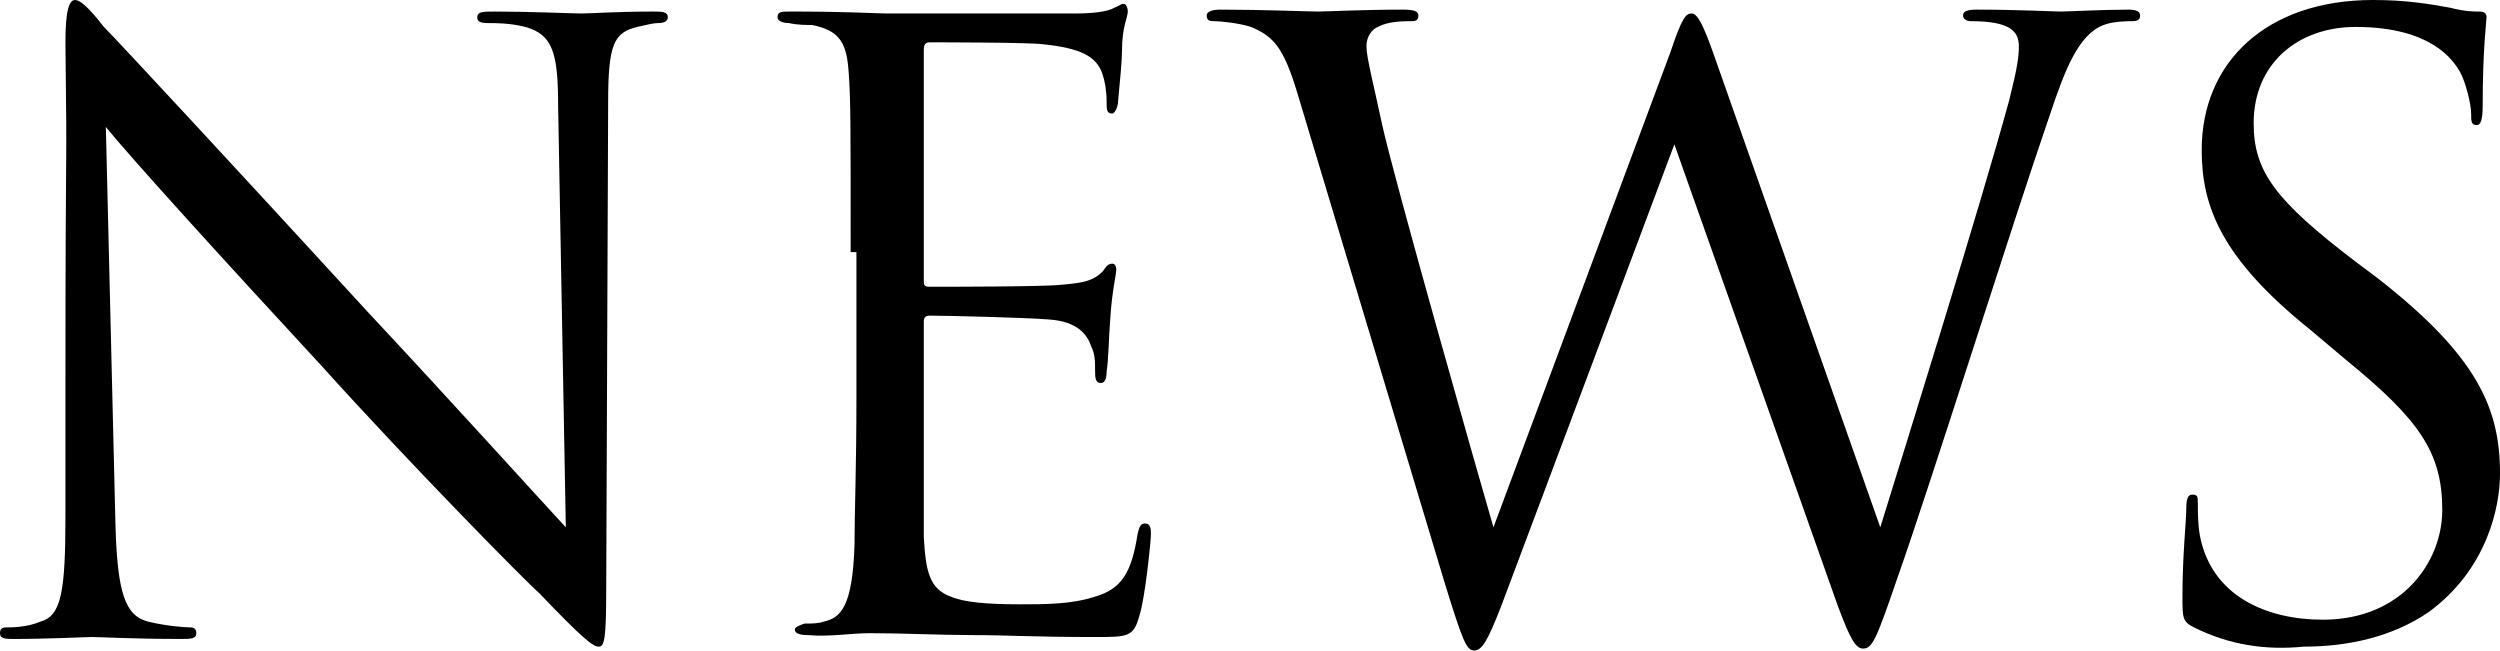
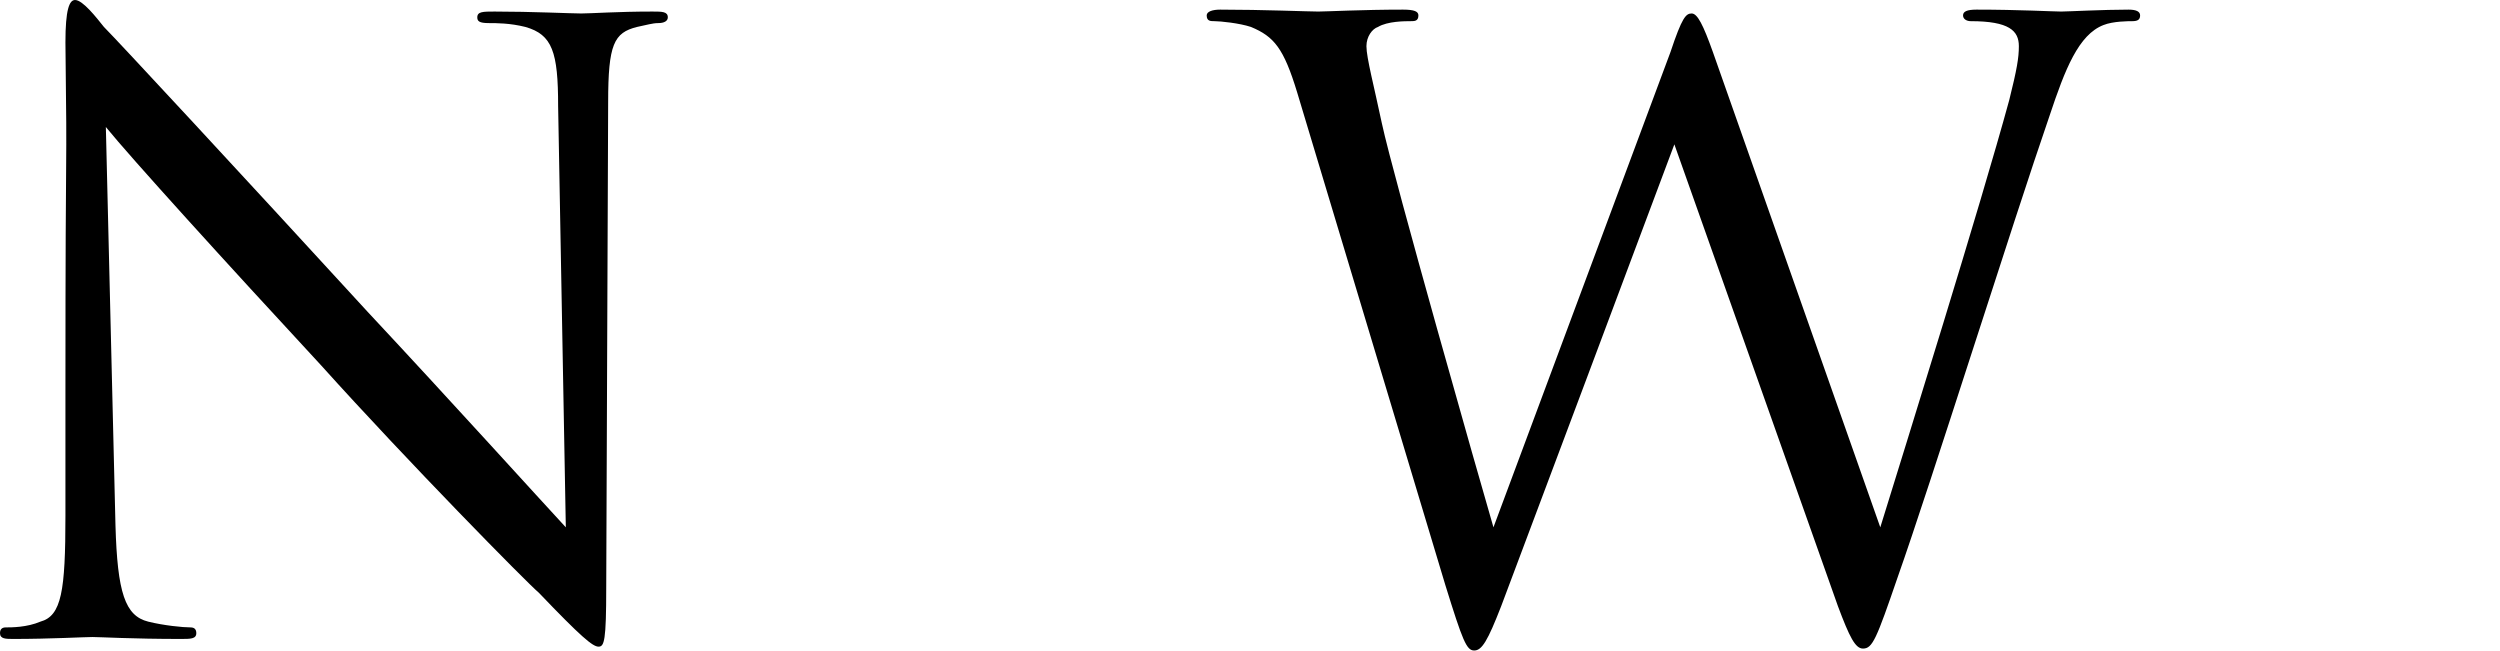
<svg xmlns="http://www.w3.org/2000/svg" version="1.1" id="レイヤー_1" x="0px" y="0px" viewBox="0 0 129.9 33.8" style="enable-background:new 0 0 129.9 33.8;" xml:space="preserve">
  <g>
    <path d="M3.4,20.5c0-15.6,0.1-10,0-18.3C3.4,0.5,3.6,0,3.9,0C4.3,0,5,0.9,5.4,1.4C6.1,2.1,12.5,9,19.1,16.2   c4.3,4.6,9,9.8,10.3,11.2L29,5.5c0-2.8-0.3-3.7-1.7-4.1c-0.8-0.2-1.5-0.2-1.9-0.2c-0.5,0-0.6-0.1-0.6-0.3c0-0.3,0.3-0.3,0.9-0.3   c1.9,0,4,0.1,4.5,0.1c0.5,0,1.9-0.1,3.7-0.1c0.5,0,0.8,0,0.8,0.3c0,0.2-0.2,0.3-0.5,0.3c-0.3,0-0.6,0.1-1.1,0.2   c-1.2,0.3-1.5,0.9-1.5,3.9l-0.1,25.2c0,2.8-0.1,3.1-0.4,3.1c-0.3,0-0.9-0.5-3.1-2.8C27.4,30.3,21.2,24,16.7,19   c-5-5.4-9.9-10.8-11.2-12.4L6,27.3c0.1,3.5,0.5,4.7,1.7,5c0.8,0.2,1.8,0.3,2.2,0.3c0.2,0,0.3,0.1,0.3,0.3c0,0.3-0.3,0.3-0.8,0.3   c-2.5,0-4.2-0.1-4.6-0.1s-2.2,0.1-4.1,0.1c-0.4,0-0.7,0-0.7-0.3c0-0.2,0.1-0.3,0.3-0.3c0.3,0,1.1,0,1.8-0.3   c1.1-0.3,1.3-1.6,1.3-5.5V20.5z" />
-     <path d="M44.2,13.1c0-6.7,0-7.9-0.1-9.3c-0.1-1.5-0.4-2.2-1.9-2.5C42,1.3,41.4,1.3,41,1.2c-0.3,0-0.6-0.1-0.6-0.3   c0-0.3,0.2-0.3,0.7-0.3c1,0,2.2,0,4.9,0.1c0.3,0,8.9,0,9.9,0c0.9,0,1.7-0.1,2-0.3c0.3-0.1,0.3-0.2,0.5-0.2c0.1,0,0.2,0.2,0.2,0.4   c0,0.3-0.3,0.8-0.3,2c0,0.6-0.1,1.5-0.2,2.6c0,0.4-0.2,0.7-0.3,0.7c-0.3,0-0.3-0.2-0.3-0.6c0-0.6-0.1-1.1-0.2-1.4   c-0.3-1-1.2-1.4-3.1-1.6c-0.7-0.1-5.4-0.1-5.9-0.1c-0.2,0-0.3,0.1-0.3,0.4v11.9c0,0.3,0,0.4,0.3,0.4c0.6,0,5.9,0,6.8-0.1   c1.2-0.1,1.7-0.2,2.2-0.7c0.2-0.3,0.3-0.4,0.5-0.4c0.1,0,0.2,0.1,0.2,0.3c0,0.3-0.2,1-0.3,2.4c-0.1,1.3-0.1,2.3-0.2,2.9   c0,0.4-0.1,0.6-0.3,0.6c-0.3,0-0.3-0.3-0.3-0.7c0-0.4,0-0.8-0.2-1.2c-0.2-0.6-0.7-1.3-2.2-1.4c-1.2-0.1-5.4-0.2-6.2-0.2   c-0.2,0-0.3,0.1-0.3,0.3v3.8c0,1.5,0,6.5,0,7.4c0.1,1.8,0.3,2.7,1.4,3.1c0.7,0.3,1.9,0.4,3.6,0.4c1.3,0,2.7,0,3.9-0.4   c1.4-0.4,1.9-1.3,2.2-3.2c0.1-0.5,0.2-0.6,0.4-0.6c0.3,0,0.3,0.3,0.3,0.6c0,0.3-0.3,3.3-0.6,4.2c-0.3,1.1-0.6,1.1-2.3,1.1   c-3.2,0-4.6-0.1-6.3-0.1c-1.7,0-3.7-0.1-5.4-0.1c-1,0-2.1,0.2-3.2,0.1c-0.5,0-0.7-0.1-0.7-0.3c0-0.1,0.2-0.2,0.5-0.3   c0.4,0,0.7,0,1-0.1c0.9-0.2,1.5-0.8,1.6-4c0-1.7,0.1-3.9,0.1-7.7V13.1z" />
    <path d="M67.4,4.8c-0.7-2.3-1.2-2.9-2.4-3.4c-0.6-0.2-1.6-0.3-1.9-0.3c-0.2,0-0.4,0-0.4-0.3c0-0.2,0.3-0.3,0.7-0.3   c2.2,0,4.6,0.1,5.1,0.1c0.4,0,2.3-0.1,4.4-0.1c0.6,0,0.8,0.1,0.8,0.3c0,0.3-0.2,0.3-0.4,0.3c-0.3,0-1.2,0-1.7,0.3   c-0.3,0.1-0.6,0.5-0.6,1c0,0.6,0.4,2.1,0.8,4c0.6,2.8,5.1,18.6,5.8,21l9.2-24.7c0.6-1.8,0.8-2,1.1-2c0.3,0,0.6,0.6,1.1,2l8.7,24.7   c1.3-4.2,5.2-16.7,6.7-22.2c0.4-1.6,0.5-2.2,0.5-2.8c0-0.8-0.5-1.3-2.5-1.3c-0.2,0-0.4-0.1-0.4-0.3c0-0.2,0.2-0.3,0.7-0.3   c2.2,0,4,0.1,4.4,0.1c0.3,0,2.2-0.1,3.5-0.1c0.4,0,0.6,0.1,0.6,0.3c0,0.2-0.1,0.3-0.4,0.3c-0.2,0-1,0-1.5,0.2   c-1.3,0.5-2,2.3-2.8,4.7c-1.9,5.5-6.2,19.2-7.9,24c-1.1,3.2-1.3,3.7-1.8,3.7c-0.4,0-0.7-0.6-1.3-2.2L87,7.5c-1.6,4.3-7.5,20-9,24   c-0.7,1.8-1,2.3-1.4,2.3s-0.6-0.5-1.5-3.4L67.4,4.8z" />
-     <path d="M114,32.6c-0.6-0.3-0.6-0.5-0.6-1.6c0-2.2,0.2-3.9,0.2-4.6c0-0.5,0.1-0.7,0.3-0.7c0.3,0,0.3,0.1,0.3,0.5c0,0.4,0,1,0.1,1.6   c0.6,3.2,3.5,4.4,6.4,4.4c4.1,0,6.2-3,6.2-5.7c0-3-1.2-4.7-5-7.8l-1.9-1.6c-4.6-3.7-5.6-6.4-5.6-9.3c0-4.6,3.4-7.8,8.9-7.8   c1.7,0,2.9,0.2,4,0.4c0.8,0.2,1.2,0.2,1.5,0.2c0.3,0,0.4,0.1,0.4,0.3c0,0.2-0.2,1.6-0.2,4.6c0,0.7-0.1,1-0.3,1   c-0.3,0-0.3-0.2-0.3-0.6c0-0.5-0.3-1.7-0.6-2.2s-1.4-2.3-5.4-2.3c-3,0-5.3,1.9-5.3,5c0,2.5,1.1,4,5.3,7.2l1.2,0.9   c5.1,4,6.3,6.7,6.3,10.1c0,1.8-0.7,5-3.7,7.2c-1.9,1.3-4.2,1.8-6.5,1.8C117.7,33.8,115.8,33.5,114,32.6z" />
  </g>
</svg>